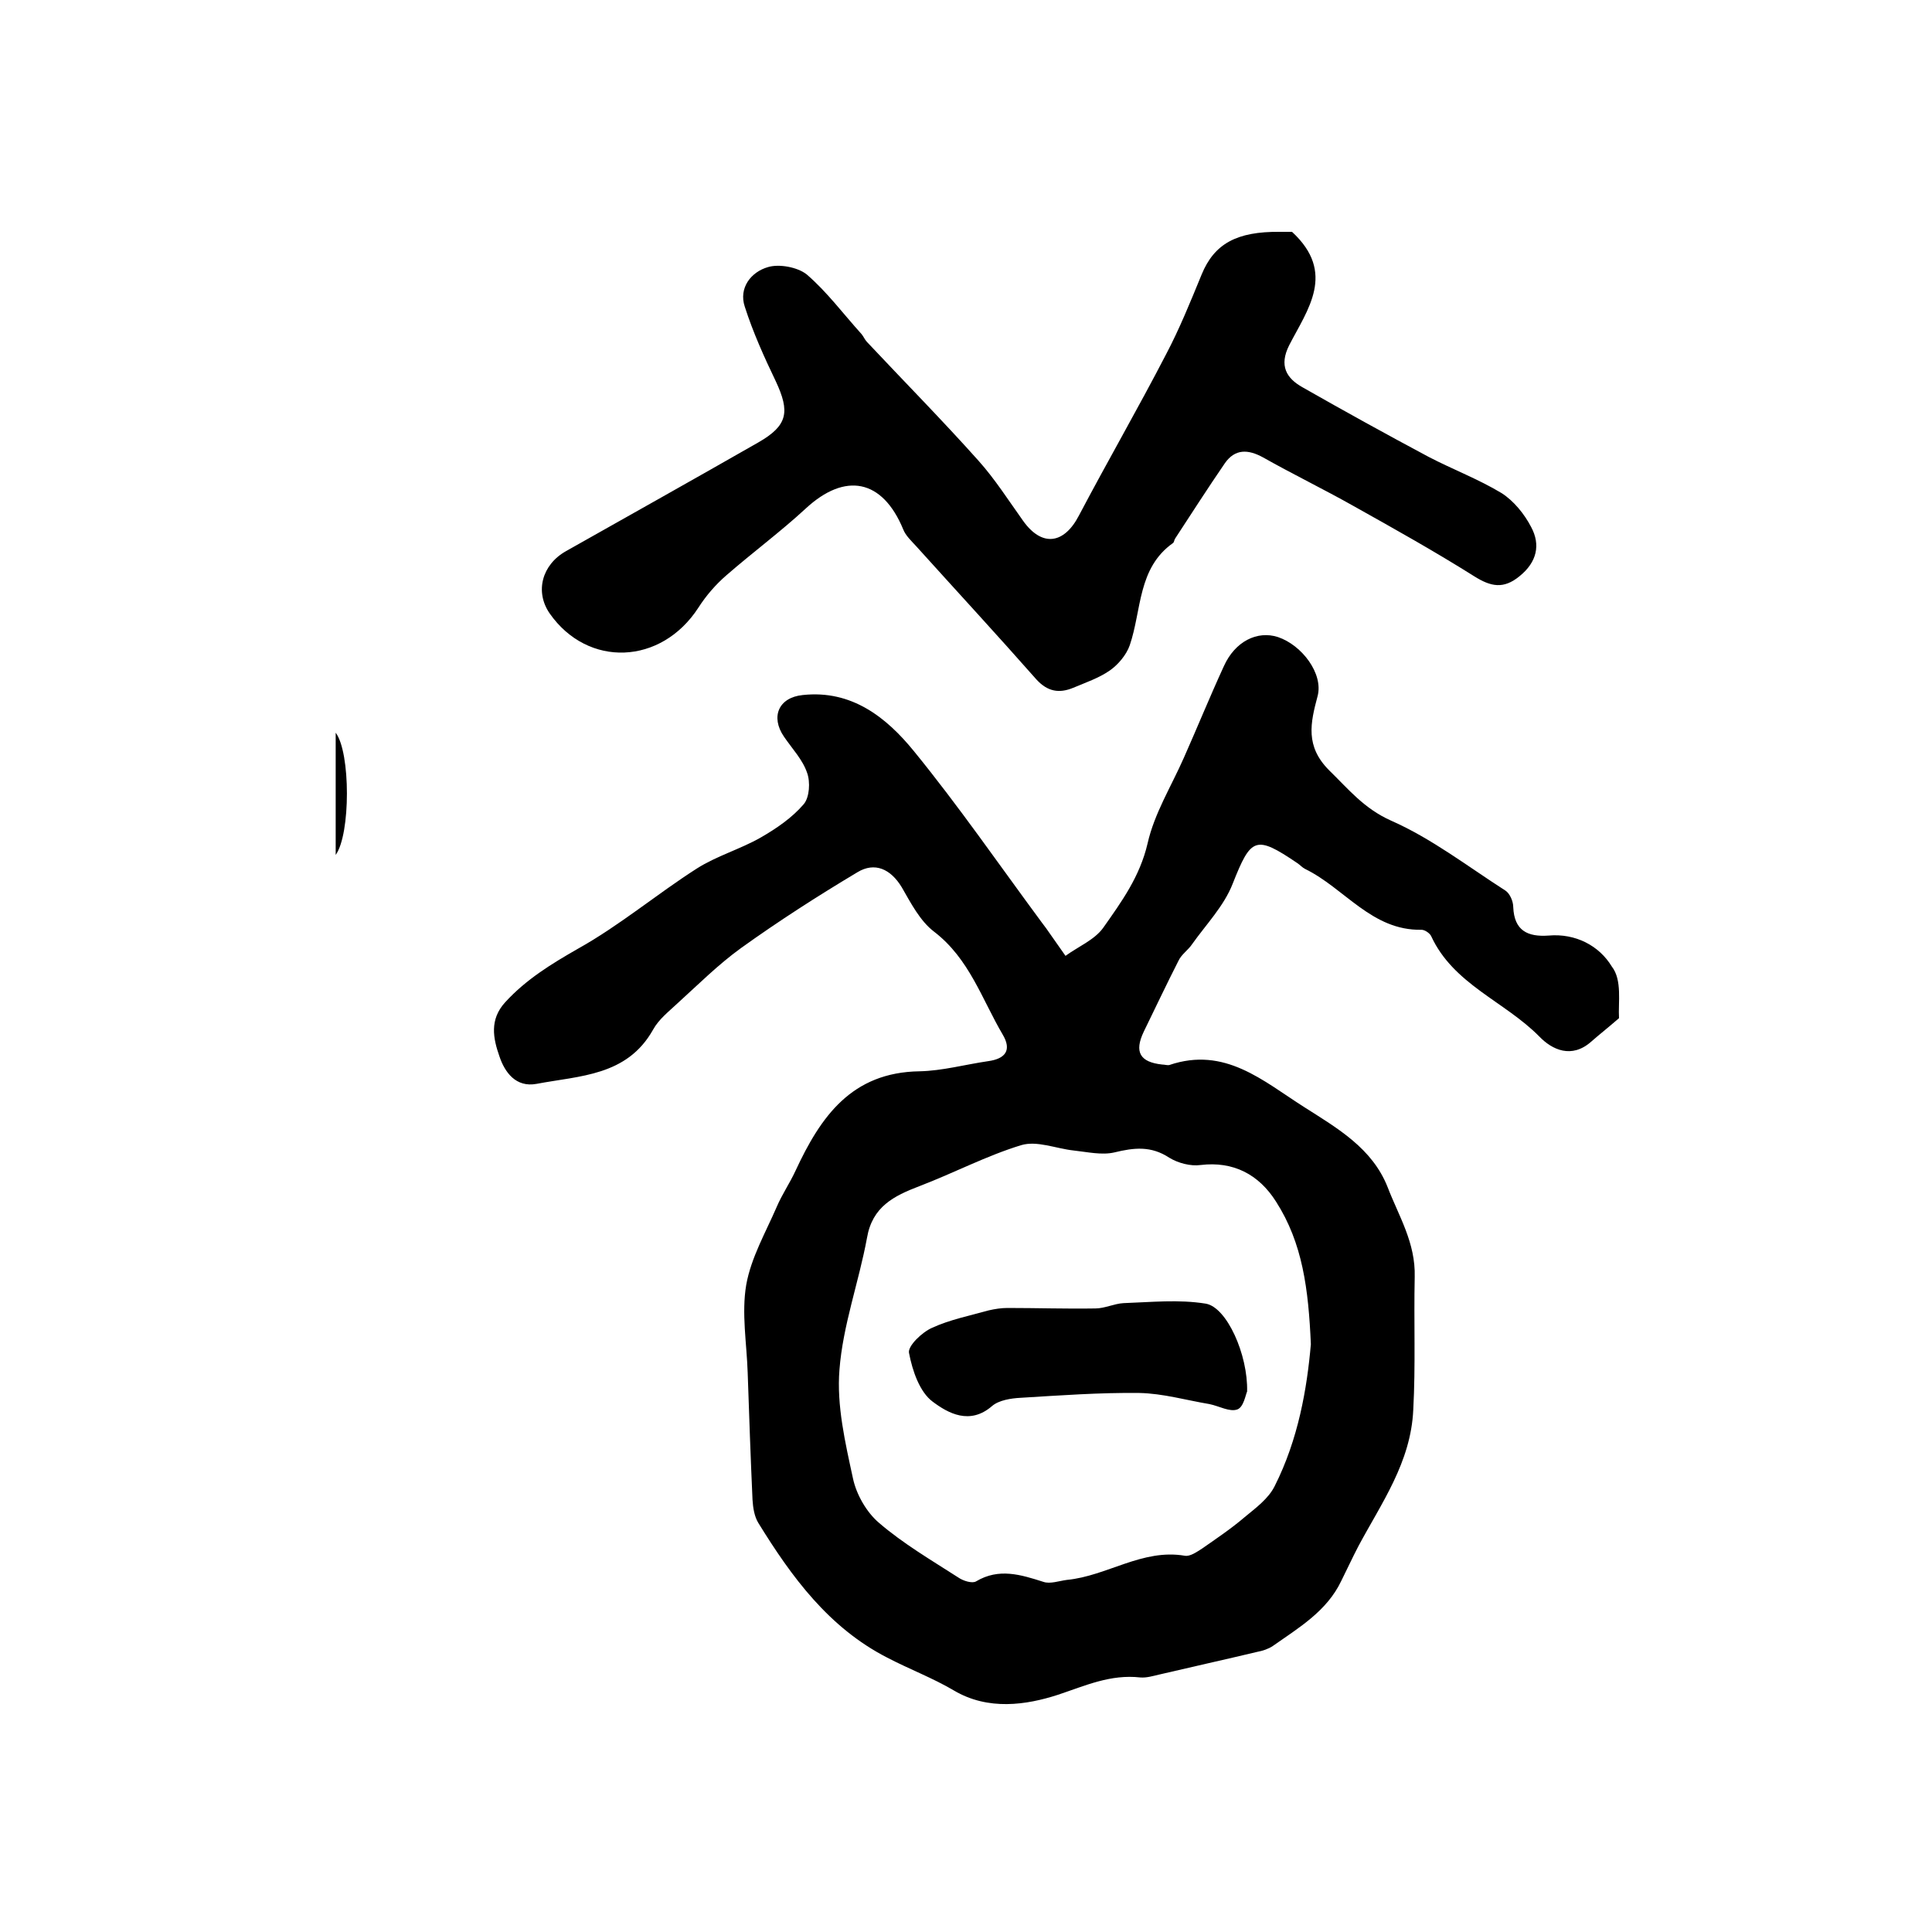
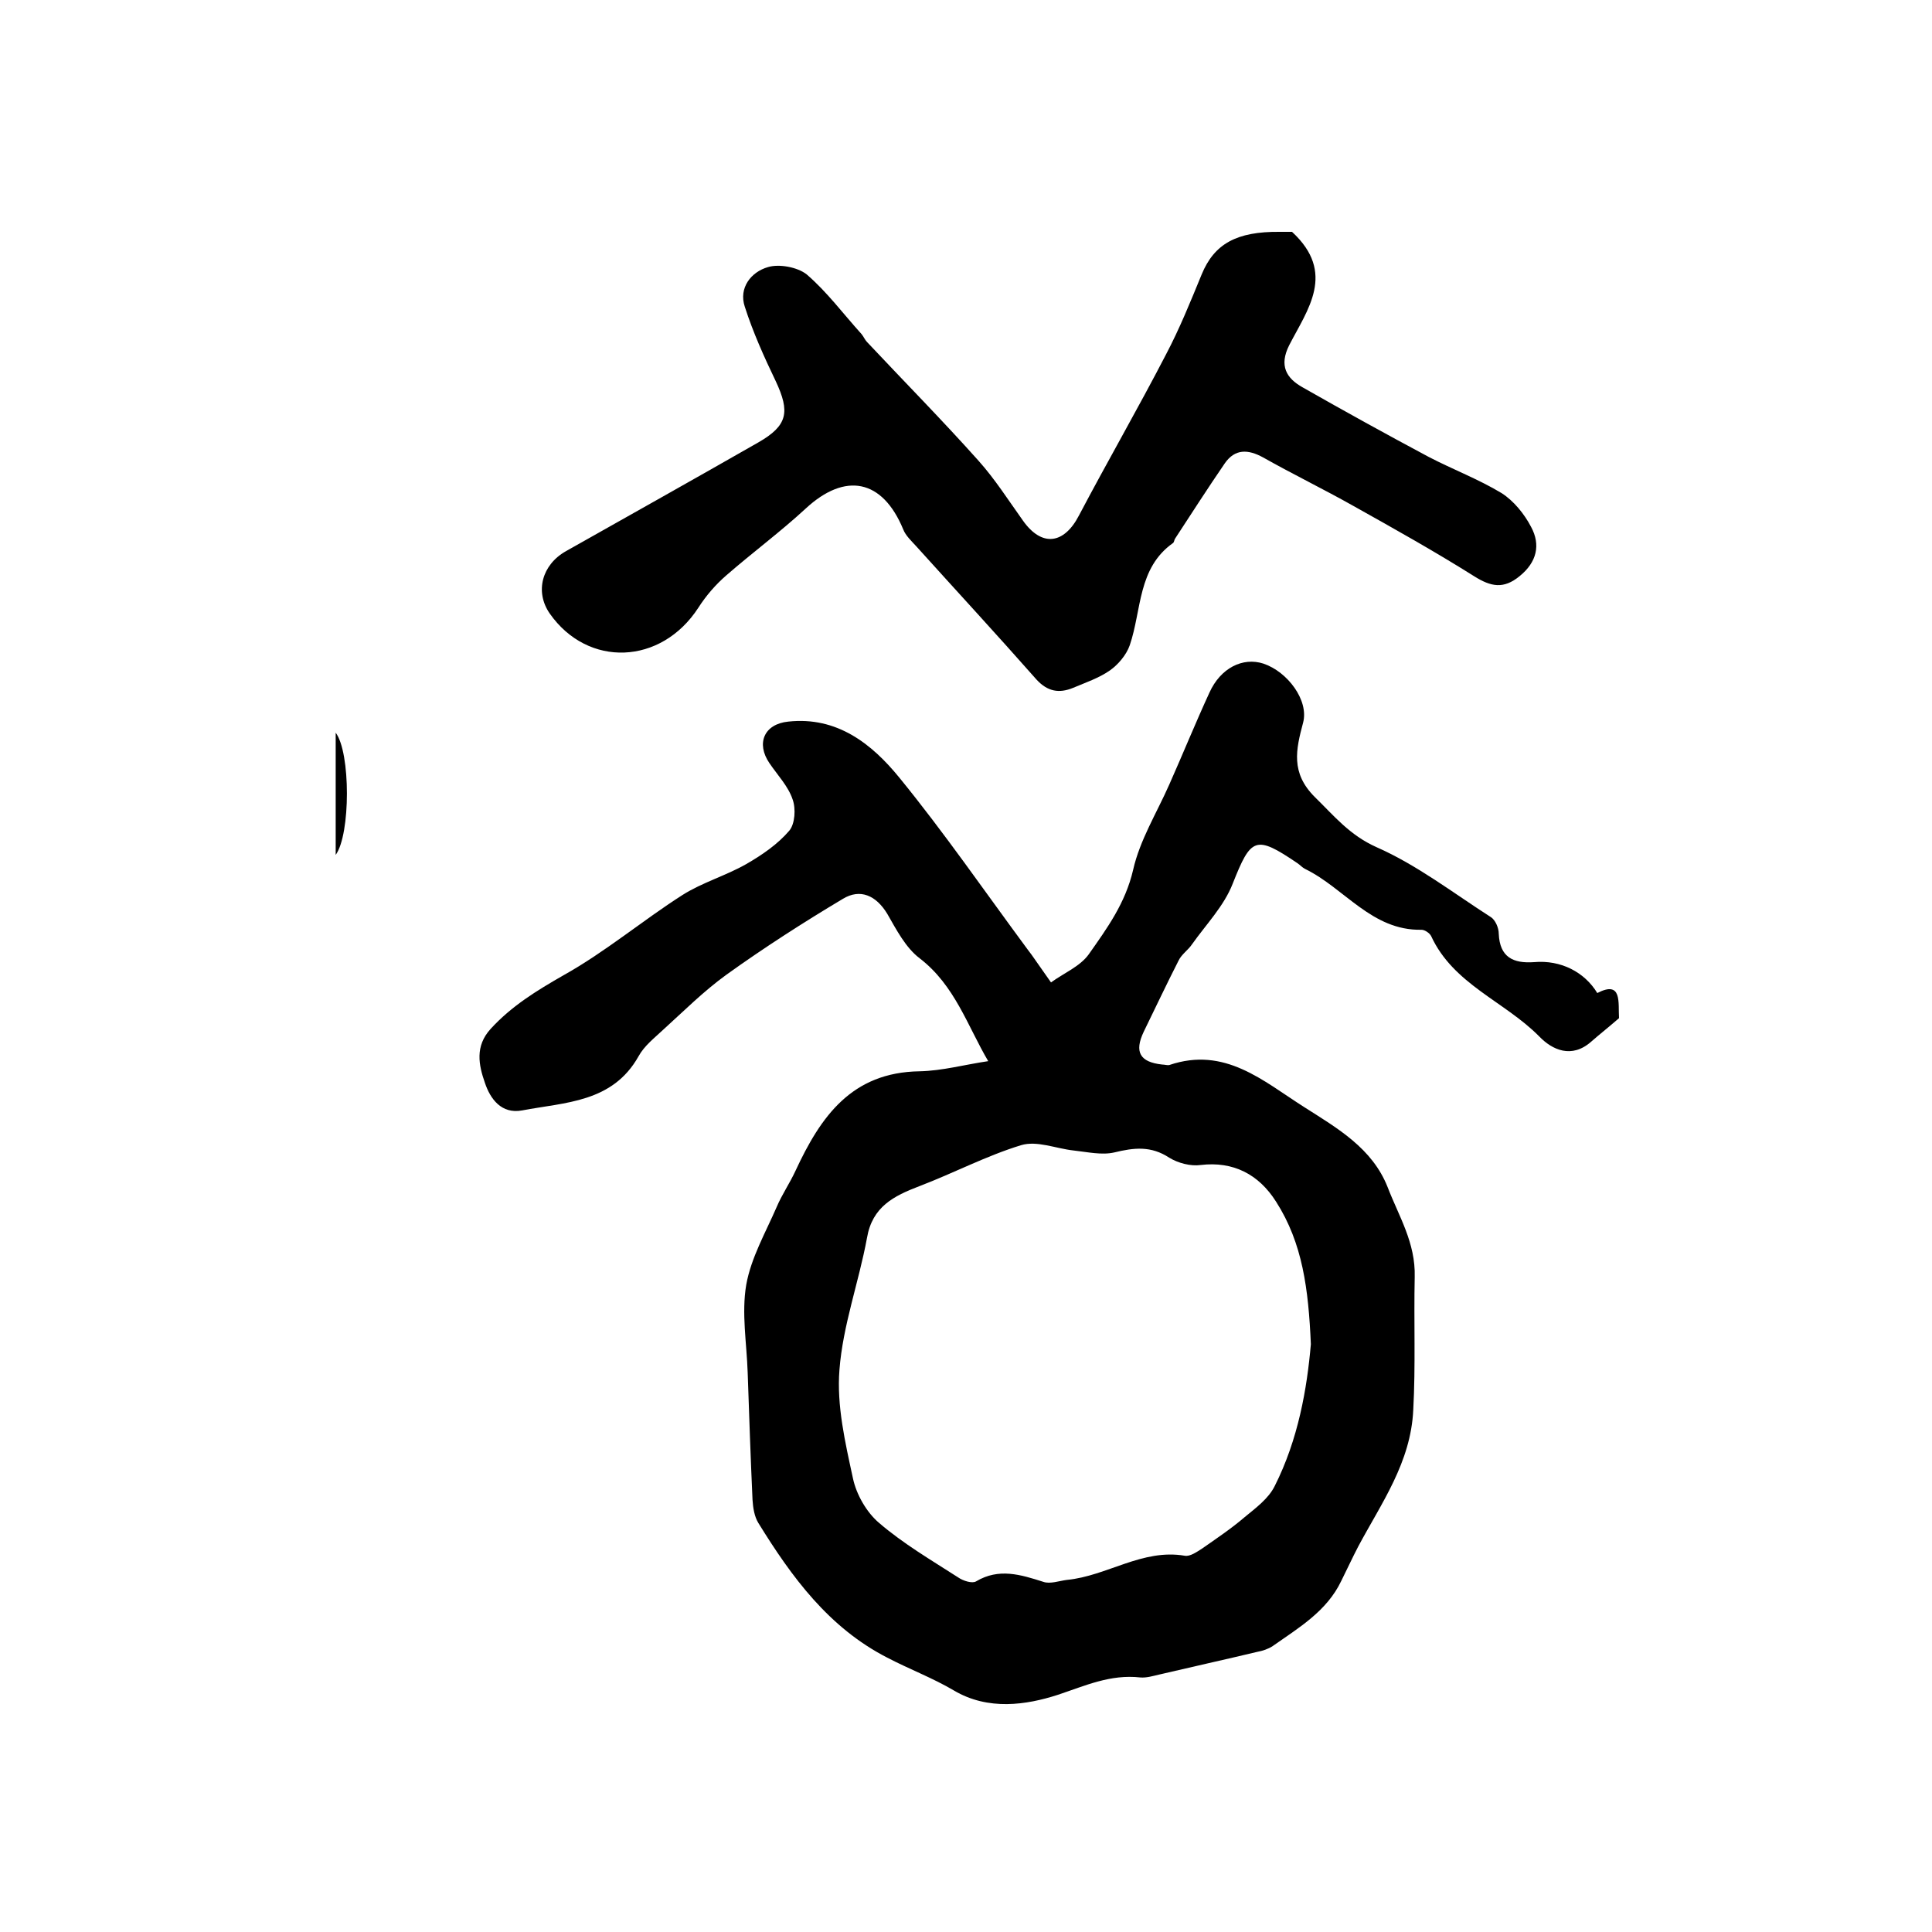
<svg xmlns="http://www.w3.org/2000/svg" version="1.1" id="图层_1" x="0px" y="0px" viewBox="0 0 400 400" style="enable-background:new 0 0 400 400;" xml:space="preserve">
  <style type="text/css">
	.st0{fill:#FFFFFF;}
</style>
  <g>
-     <path d="M335.2,210.8c-2.3,2-4.1,3.4-5.8,4.9c-4,3.5-8,1.7-10.7-1.1c-7.2-7.3-17.8-10.8-22.4-20.8c-0.3-0.6-1.3-1.3-2-1.3   c-10.3,0.2-15.9-8.6-24.1-12.6c-0.6-0.3-1-0.8-1.6-1.2c-8.7-5.9-9.6-5.3-13.4,4.3c-1.8,4.6-5.5,8.4-8.4,12.5   c-0.8,1.2-2.2,2.1-2.8,3.4c-2.5,4.9-4.8,9.8-7.2,14.7c-2,4.2-0.8,6.3,3.8,6.8c0.5,0,1.1,0.2,1.5,0.1c11.5-3.9,19.4,3.3,27.9,8.7   c6.9,4.4,14.1,8.5,17.3,16.6c2.3,6,5.8,11.5,5.6,18.6c-0.2,9.2,0.2,18.3-0.3,27.5c-0.5,10.9-6.6,19.3-11.4,28.3   c-1.2,2.3-2.3,4.7-3.5,7.1c-3,6.3-8.8,9.7-14.2,13.5c-0.9,0.6-2.1,1-3.2,1.2c-6.7,1.6-13.5,3.1-20.3,4.7c-1.3,0.3-2.6,0.7-3.9,0.6   c-6.2-0.7-11.4,1.7-17.1,3.6c-6.5,2.1-14.4,3.3-21.5-0.9c-4.4-2.6-9.2-4.4-13.8-6.8c-12.1-6.2-19.8-16.7-26.7-27.9   c-0.8-1.3-1.1-3.1-1.2-4.8c-0.4-8.8-0.7-17.5-1-26.3c-0.2-6.1-1.3-12.3-0.3-18.2c1-5.6,4-10.8,6.3-16.1c1.1-2.6,2.7-4.9,3.9-7.5   c5.2-11.2,11.6-20.4,25.7-20.6c4.7-0.1,9.4-1.4,14.2-2.1c3.6-0.5,4.9-2.3,3-5.5c-4.3-7.3-6.9-15.7-14.2-21.3   c-2.9-2.2-4.8-5.9-6.7-9.2c-2.3-3.8-5.6-5.3-9.2-3.1c-8.2,4.9-16.3,10.1-24.1,15.7c-4.7,3.4-8.8,7.5-13.1,11.4   c-1.8,1.7-3.9,3.3-5.1,5.5c-5.4,9.6-15.2,9.5-24.1,11.2c-4.3,0.8-6.6-2.4-7.7-5.7c-1.3-3.7-2.1-7.6,1.2-11.2   c4.3-4.7,9.5-7.9,15.1-11.1c8.6-4.8,16.3-11.3,24.6-16.6c4.1-2.6,9-4,13.2-6.4c3.3-1.9,6.5-4.1,8.9-6.9c1.2-1.4,1.4-4.6,0.7-6.5   c-0.9-2.7-3.1-5-4.8-7.5c-2.8-4.1-1.1-8.1,3.9-8.6c10.1-1.1,17.3,4.6,23,11.6c9.3,11.4,17.7,23.6,26.5,35.5   c0.3,0.4,0.6,0.8,0.9,1.2c1.3,1.9,2.7,3.8,4,5.7c2.6-1.9,6-3.3,7.8-5.8c3.8-5.4,7.6-10.6,9.2-17.5c1.4-6.2,4.9-11.8,7.5-17.7   c2.8-6.3,5.4-12.7,8.3-19c2.3-5.1,6.9-7.4,11.2-6c5,1.7,9.4,7.6,8.2,12.2c-1.5,5.6-2.6,10.4,2.4,15.4c4,3.9,7.2,7.9,12.8,10.4   c8.4,3.7,15.9,9.5,23.7,14.5c0.9,0.6,1.6,2.2,1.6,3.4c0.2,4.9,3,6.2,7.3,5.9c5.6-0.5,10.5,2.1,13.1,6.4   C335.9,202.9,335,207.6,335.2,210.8z M271.4,278.3c-0.5-11.4-1.7-20.9-7.2-29.5c-3.6-5.7-8.9-8.4-15.6-7.6   c-2.1,0.3-4.7-0.4-6.5-1.5c-3.8-2.5-7.3-2.1-11.4-1.1c-2.6,0.6-5.6-0.1-8.4-0.4c-3.7-0.4-7.6-2.1-10.9-1.1   c-7.2,2.2-14,5.8-21.1,8.5c-5.2,2-9.7,4.2-10.8,10.7c-1.7,9.2-5,18.1-5.7,27.3c-0.6,7.4,1.2,15.1,2.8,22.5c0.7,3.3,2.8,7,5.4,9.2   c5,4.3,10.8,7.7,16.4,11.3c1,0.7,2.9,1.3,3.7,0.8c4.7-2.8,9.2-1.4,13.9,0.1c1.4,0.5,3.3-0.2,4.9-0.4c8.3-0.8,15.6-6.5,24.4-5   c1.1,0.2,2.5-0.8,3.6-1.5c3-2.1,6-4.1,8.8-6.5c2.3-1.9,4.9-3.8,6.2-6.4C268.8,298,270.6,287.5,271.4,278.3z" />
+     <path d="M335.2,210.8c-2.3,2-4.1,3.4-5.8,4.9c-4,3.5-8,1.7-10.7-1.1c-7.2-7.3-17.8-10.8-22.4-20.8c-0.3-0.6-1.3-1.3-2-1.3   c-10.3,0.2-15.9-8.6-24.1-12.6c-0.6-0.3-1-0.8-1.6-1.2c-8.7-5.9-9.6-5.3-13.4,4.3c-1.8,4.6-5.5,8.4-8.4,12.5   c-0.8,1.2-2.2,2.1-2.8,3.4c-2.5,4.9-4.8,9.8-7.2,14.7c-2,4.2-0.8,6.3,3.8,6.8c0.5,0,1.1,0.2,1.5,0.1c11.5-3.9,19.4,3.3,27.9,8.7   c6.9,4.4,14.1,8.5,17.3,16.6c2.3,6,5.8,11.5,5.6,18.6c-0.2,9.2,0.2,18.3-0.3,27.5c-0.5,10.9-6.6,19.3-11.4,28.3   c-1.2,2.3-2.3,4.7-3.5,7.1c-3,6.3-8.8,9.7-14.2,13.5c-0.9,0.6-2.1,1-3.2,1.2c-6.7,1.6-13.5,3.1-20.3,4.7c-1.3,0.3-2.6,0.7-3.9,0.6   c-6.2-0.7-11.4,1.7-17.1,3.6c-6.5,2.1-14.4,3.3-21.5-0.9c-4.4-2.6-9.2-4.4-13.8-6.8c-12.1-6.2-19.8-16.7-26.7-27.9   c-0.8-1.3-1.1-3.1-1.2-4.8c-0.4-8.8-0.7-17.5-1-26.3c-0.2-6.1-1.3-12.3-0.3-18.2c1-5.6,4-10.8,6.3-16.1c1.1-2.6,2.7-4.9,3.9-7.5   c5.2-11.2,11.6-20.4,25.7-20.6c4.7-0.1,9.4-1.4,14.2-2.1c-4.3-7.3-6.9-15.7-14.2-21.3   c-2.9-2.2-4.8-5.9-6.7-9.2c-2.3-3.8-5.6-5.3-9.2-3.1c-8.2,4.9-16.3,10.1-24.1,15.7c-4.7,3.4-8.8,7.5-13.1,11.4   c-1.8,1.7-3.9,3.3-5.1,5.5c-5.4,9.6-15.2,9.5-24.1,11.2c-4.3,0.8-6.6-2.4-7.7-5.7c-1.3-3.7-2.1-7.6,1.2-11.2   c4.3-4.7,9.5-7.9,15.1-11.1c8.6-4.8,16.3-11.3,24.6-16.6c4.1-2.6,9-4,13.2-6.4c3.3-1.9,6.5-4.1,8.9-6.9c1.2-1.4,1.4-4.6,0.7-6.5   c-0.9-2.7-3.1-5-4.8-7.5c-2.8-4.1-1.1-8.1,3.9-8.6c10.1-1.1,17.3,4.6,23,11.6c9.3,11.4,17.7,23.6,26.5,35.5   c0.3,0.4,0.6,0.8,0.9,1.2c1.3,1.9,2.7,3.8,4,5.7c2.6-1.9,6-3.3,7.8-5.8c3.8-5.4,7.6-10.6,9.2-17.5c1.4-6.2,4.9-11.8,7.5-17.7   c2.8-6.3,5.4-12.7,8.3-19c2.3-5.1,6.9-7.4,11.2-6c5,1.7,9.4,7.6,8.2,12.2c-1.5,5.6-2.6,10.4,2.4,15.4c4,3.9,7.2,7.9,12.8,10.4   c8.4,3.7,15.9,9.5,23.7,14.5c0.9,0.6,1.6,2.2,1.6,3.4c0.2,4.9,3,6.2,7.3,5.9c5.6-0.5,10.5,2.1,13.1,6.4   C335.9,202.9,335,207.6,335.2,210.8z M271.4,278.3c-0.5-11.4-1.7-20.9-7.2-29.5c-3.6-5.7-8.9-8.4-15.6-7.6   c-2.1,0.3-4.7-0.4-6.5-1.5c-3.8-2.5-7.3-2.1-11.4-1.1c-2.6,0.6-5.6-0.1-8.4-0.4c-3.7-0.4-7.6-2.1-10.9-1.1   c-7.2,2.2-14,5.8-21.1,8.5c-5.2,2-9.7,4.2-10.8,10.7c-1.7,9.2-5,18.1-5.7,27.3c-0.6,7.4,1.2,15.1,2.8,22.5c0.7,3.3,2.8,7,5.4,9.2   c5,4.3,10.8,7.7,16.4,11.3c1,0.7,2.9,1.3,3.7,0.8c4.7-2.8,9.2-1.4,13.9,0.1c1.4,0.5,3.3-0.2,4.9-0.4c8.3-0.8,15.6-6.5,24.4-5   c1.1,0.2,2.5-0.8,3.6-1.5c3-2.1,6-4.1,8.8-6.5c2.3-1.9,4.9-3.8,6.2-6.4C268.8,298,270.6,287.5,271.4,278.3z" />
    <path d="M267.5,48c9.2,8.5,3.2,16.1-0.6,23.5c-2.1,4.2-0.6,6.8,2.8,8.7c8.6,4.9,17.3,9.7,26.1,14.4c5,2.6,10.3,4.6,15.1,7.5   c2.5,1.6,4.7,4.3,6.1,7c2,3.7,1.2,7.3-2.4,10.2c-3.3,2.7-5.9,2.2-9.4,0c-8.1-5.1-16.5-9.8-24.9-14.5c-6.2-3.5-12.6-6.6-18.8-10.1   c-3.1-1.7-5.8-1.8-7.9,1.2c-3.5,5.1-6.9,10.4-10.3,15.6c-0.2,0.3-0.2,0.7-0.4,0.9c-7.4,5.2-6.5,13.9-9,21.2c-0.7,2-2.4,4-4.1,5.2   c-2.3,1.6-5,2.5-7.6,3.6c-2.9,1.2-5.3,0.8-7.6-1.7c-8.2-9.3-16.6-18.4-24.9-27.6c-1-1.1-2.2-2.2-2.7-3.5   c-4.3-10.4-12-11.9-20.2-4.3c-5.2,4.8-11,9.1-16.4,13.8c-2.2,1.9-4.2,4.2-5.8,6.7c-7.7,11.9-22.9,12.5-30.8,1.2   c-3.1-4.5-1.6-10.1,3.4-12.9c13.3-7.5,26.5-14.9,39.8-22.5c6.1-3.5,6.6-6.3,3.6-12.7c-2.4-5-4.7-10.1-6.4-15.4   c-1.3-3.9,1.3-7.2,4.8-8.2c2.3-0.7,6.1,0,8,1.5c4.2,3.6,7.6,8.2,11.4,12.4c0.4,0.5,0.7,1.2,1.1,1.6c7.7,8.2,15.6,16.2,23.1,24.6   c3.4,3.8,6.2,8.2,9.2,12.4c3.9,5.5,8.5,4.9,11.6-1.1c5.9-11.2,12.2-22.1,18-33.3c2.8-5.3,5.1-11,7.4-16.6c2.6-6.3,7.2-8.9,16.2-8.8   C266,48,267.2,48,267.5,48z" />
    <path d="M69.5,151.7c3.1,4.1,3.1,21,0,25.3C69.5,168.3,69.5,160.4,69.5,151.7z" />
-     <path d="M258.2,288.1c-0.3,0.6-0.7,3.2-2,3.7c-1.6,0.6-3.8-0.7-5.8-1.1c-4.8-0.8-9.6-2.2-14.5-2.3c-8.2-0.1-16.4,0.5-24.6,1   c-2,0.1-4.5,0.5-5.9,1.7c-4.6,4-9.1,1.5-12.3-0.9c-2.7-2-4.2-6.4-4.9-10.1c-0.3-1.4,2.7-4.3,4.8-5.2c3.7-1.7,7.8-2.5,11.7-3.6   c1.3-0.3,2.6-0.5,3.9-0.5c6.1,0,12.1,0.2,18.2,0.1c1.9,0,3.9-1,5.8-1.1c5.7-0.2,11.4-0.8,17,0.1C254,270.6,258.4,280.5,258.2,288.1   z" />
  </g>
</svg>